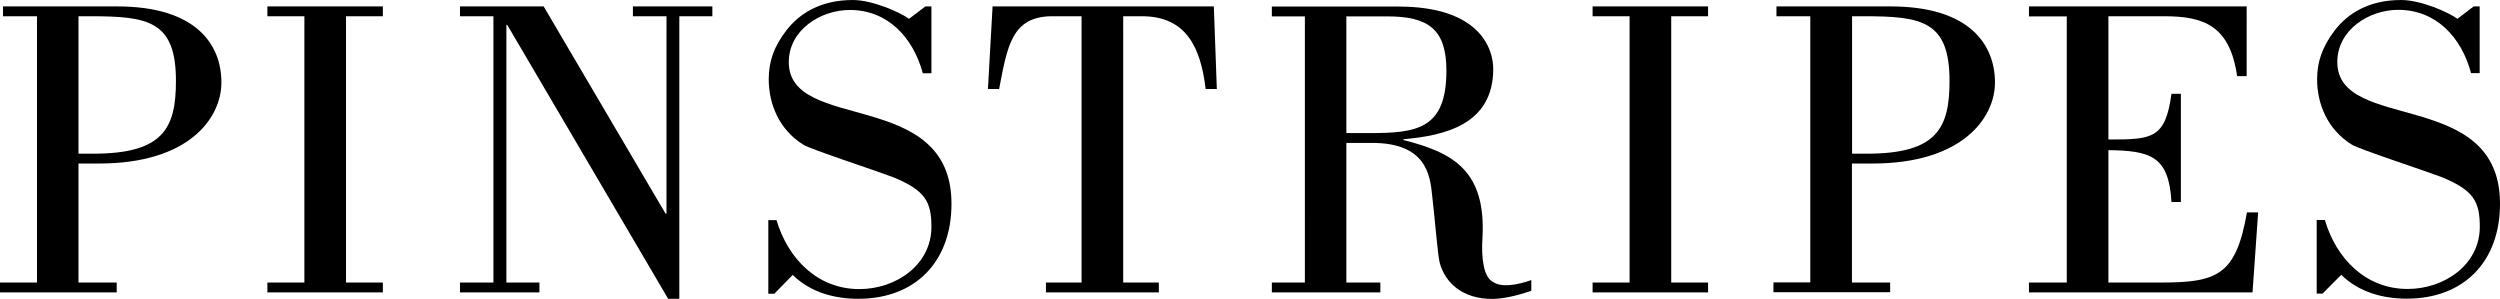
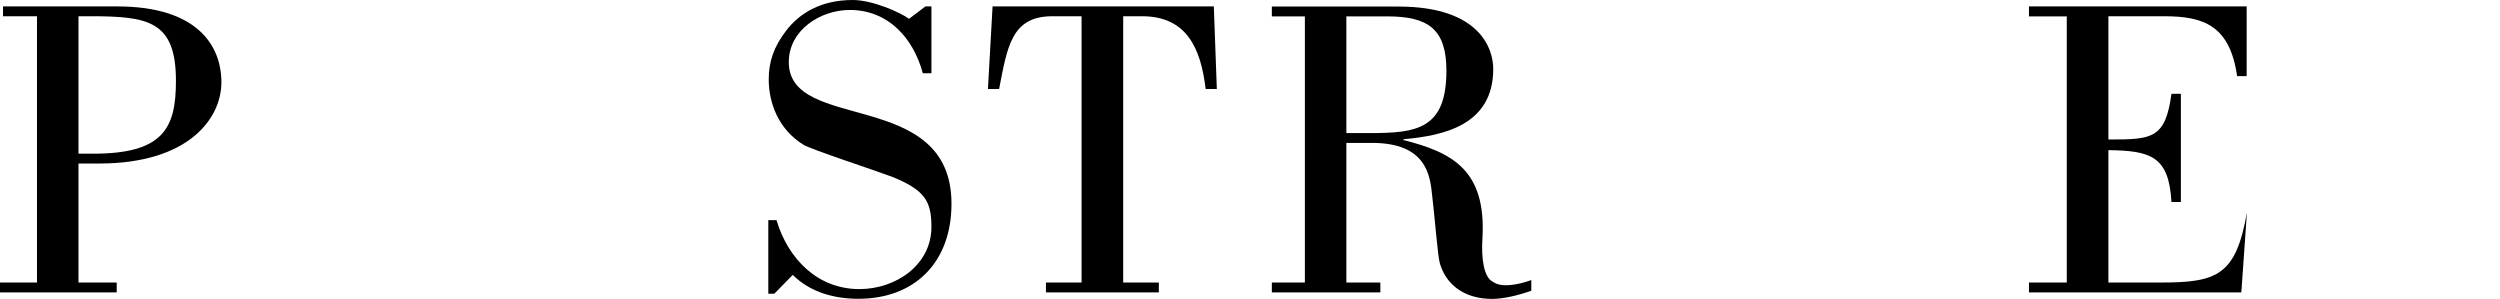
<svg xmlns="http://www.w3.org/2000/svg" id="Layer_1" viewBox="0 0 1831.6 219">
  <path d="M68.2,112.6h-10.7V11.9h8.8c42.5,0,62.6,3.5,62.6,47.4,0,34.8-9.4,53.3-60.7,53.3M85.9,4.7H2.2v7.2H27.1V207H0v7.2H85.5v-7.2h-28V119.8h15.1c66.1,0,89.6-33.5,89.6-59.3,.1-27.6-18.2-55.8-76.3-55.8" />
-   <path d="M195.9,4.7v7.2h27.1V207h-27.1v7.2h84.6v-7.2h-27V11.9h27V4.7h-84.6Z" />
-   <path d="M463.7,4.7v7.2h24.6V156.5h-.7L398.3,4.7h-61.3v7.2h24.5V207h-24.5v7.2h58.2v-7.2h-24.2V18.2h.6l117.9,200.7h8.2V11.9h24.2V4.7h-58.2Z" />
  <path d="M577.9,45.5c0-23.5,23.2-38.2,44.7-38.2,28,0,46.5,20.4,53.5,46.4h6.3V4.7h-4.4l-12,9.1c-6.3-4.7-26.8-13.8-41.2-13.8-23.9,0-39.3,10.1-48.7,22.3-9.2,11.9-12.9,22.9-12.9,35.8,0,17.5,7.2,36.7,25.5,48,4.7,3.1,53.5,19.1,65.1,23.5,24.2,9.8,28.6,18.2,28.6,36.7,0,27.6-25.8,45.5-52.8,45.5-30.5,0-52.2-22-60.7-50.5h-6v53.9h4.4l13.5-13.8c12.9,12.8,30.5,17.5,48.1,17.5,41.2,0,68.2-26.6,68.2-69.6,0-85.3-119.2-51.7-119.2-103.8" />
  <path d="M727.2,4.7l-3.4,60.5h8.2c6-31.1,9.1-53.3,39-53.3h21.4V207h-26.1v7.2h82.7v-7.2h-26.1V11.9h13.8c32.7,0,43.1,23.5,46.6,53.3h8.2l-2.2-60.5h-162.1Z" />
  <path d="M1003.4,97.5h-17V12h29.9c30.2,0,43.4,9.4,43.4,39.8,0,42.9-21.8,45.7-56.3,45.7m90.6,109.1c-6.9-3.1-8.9-17.2-7.9-32.2,2.8-49.5-21.7-62.7-57.9-71.8v-.6c29.6-2.6,65.8-10.4,65.8-51.5,0-14.1-9.1-45.7-69.5-45.7h-92.7v7.2h24.2V207h-24.2v7.2h79.5v-7.2h-24.9V104.7h18.8c39.6,0,42.5,23.5,44,38,2.2,18.8,4.1,44.2,5.6,49.9,4.1,14.7,16.7,26.6,39.1,26.4,8.1-.3,17.2-2.2,28-6v-7.8c-10.4,3.7-22,5.6-27.9,1.4" />
-   <path d="M1166.8,4.7v7.2h27.1V207h-27.1v7.2h84.6v-7.2h-27V11.9h27V4.7h-84.6Z" />
-   <path d="M1356.8,11.9h8.9c42.4,0,62.6,3.5,62.6,47.4,0,34.8-9.4,53.3-60.7,53.3h-10.7V11.9h-.1Zm15.1,107.9c66,0,89.7-33.6,89.7-59.3,0-27.6-18.3-55.8-76.5-55.8h-83.6v7.2h24.8V206.9h-27v7.2h85.5v-7.1h-28V119.8h15.1Z" />
-   <path d="M1486.5,214.2v-7.2h27.7V12h-27.7V4.7h159.5V55.8h-7c-5.3-37.3-24.8-43.9-53.4-43.9h-40.9V102.2c31.7,0,41.8-.3,46.2-33.5h6.9v79.3h-6.9c-1.9-33.5-15.1-37.6-46.2-38v97h38c41.5,0,55.4-5,63.5-51.4h8.2l-4.1,58.6h-163.8Z" />
-   <path d="M1701.6,215.1h-4.3v-53.9h6c8.4,28.5,30.1,50.5,60.6,50.5,27.1,0,52.9-17.9,52.9-45.5,0-18.5-4.4-27-28.6-36.7-11.6-4.4-60.4-20.4-65.1-23.5-18.3-11.3-25.5-30.4-25.5-47.9,0-12.9,3.8-23.8,12.9-35.8C1719.9,10,1735.3,0,1759.2,0c14.5,0,35,9.1,41.2,13.8l11.9-9.1h4.4V53.6h-6.3c-6.9-26-25.4-46.4-53.4-46.4-21.4,0-44.6,14.7-44.6,38.2,0,52.1,119.2,18.5,119.2,103.8,0,43-27,69.6-68.2,69.6-17.6,0-35.2-4.7-48.1-17.5l-13.7,13.8Z" />
+   <path d="M1486.5,214.2v-7.2h27.7V12h-27.7V4.7h159.5V55.8h-7c-5.3-37.3-24.8-43.9-53.4-43.9h-40.9V102.2c31.7,0,41.8-.3,46.2-33.5h6.9v79.3h-6.9c-1.9-33.5-15.1-37.6-46.2-38v97h38c41.5,0,55.4-5,63.5-51.4l-4.1,58.6h-163.8Z" />
</svg>